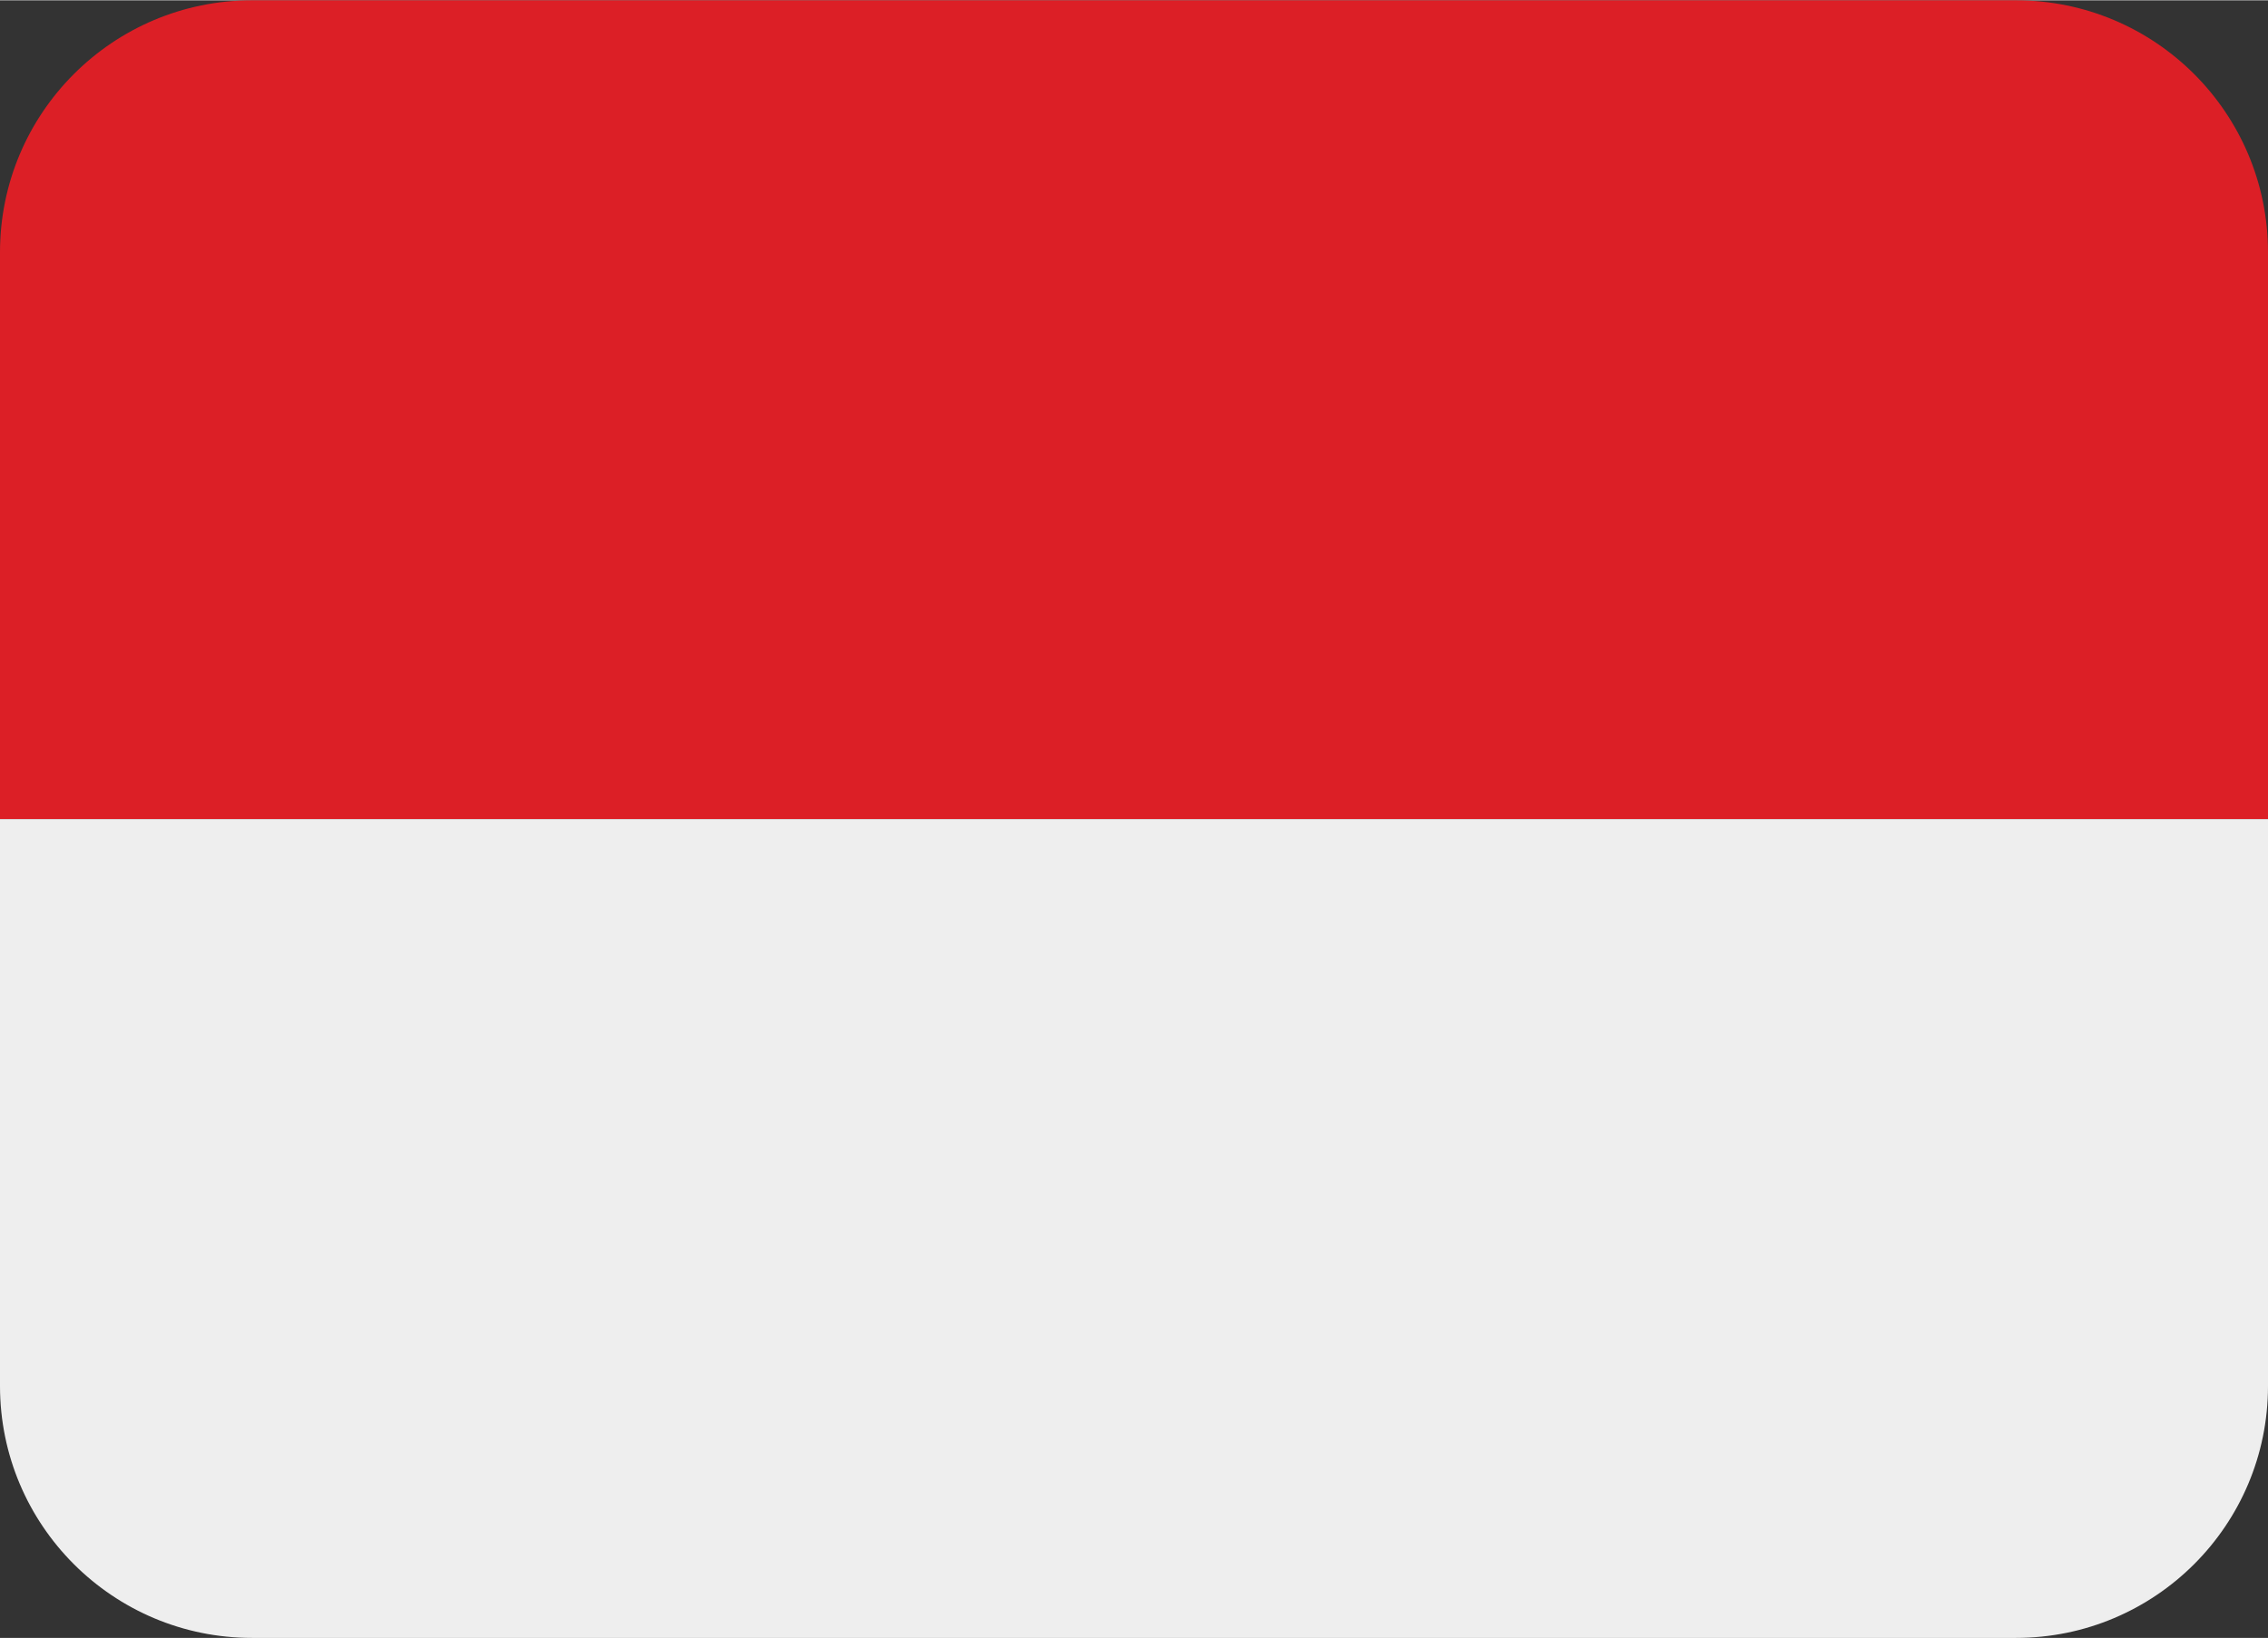
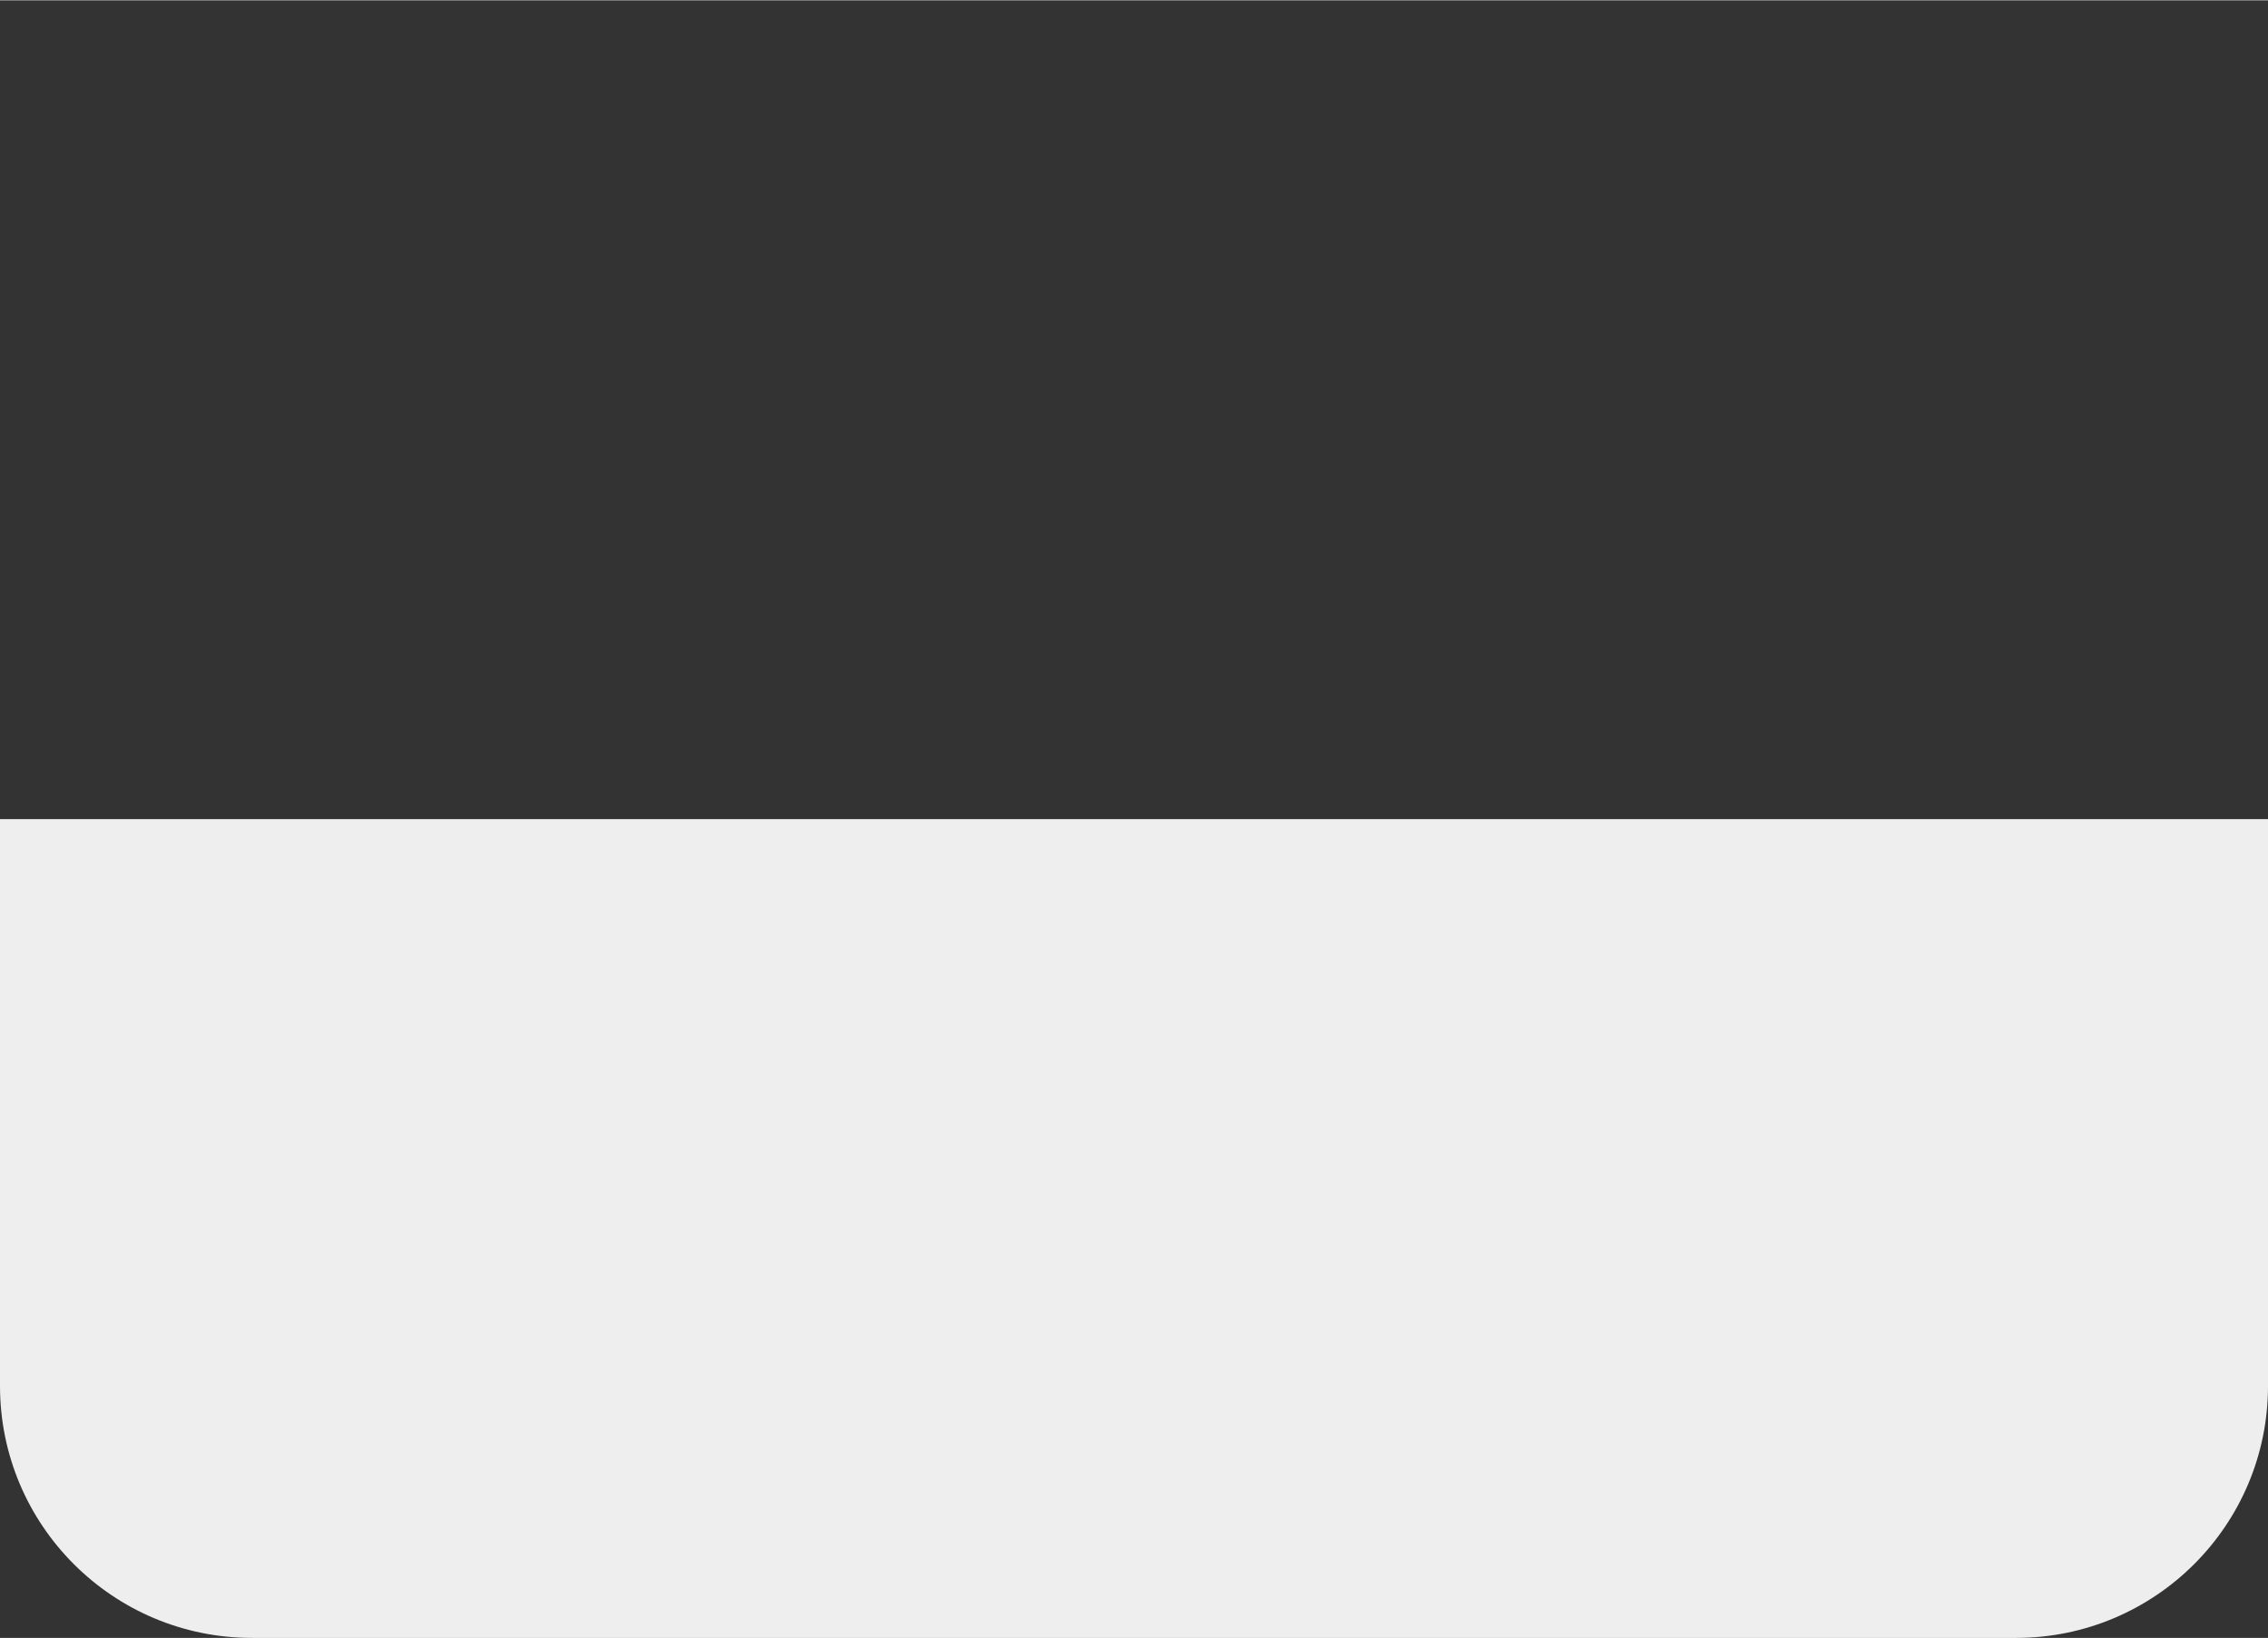
<svg xmlns="http://www.w3.org/2000/svg" preserveAspectRatio="xMidYMid meet" version="1.0" viewBox="0.0 5.0 36.0 26.0" zoomAndPan="magnify" style="fill: rgb(0, 0, 0);" original_string_length="461" width="214.5px" height="154.976px">
  <rect x="0.0" y="5.0" width="36.0" height="26.0" fill="#333333" stroke="none" />
  <g id="__id12_sxk1d8ptr7">
-     <path d="M32 5H4C1.791 5 0 6.791 0 9v9h36V9c0-2.209-1.791-4-4-4z" style="fill: rgb(220, 31, 38);" />
-   </g>
+     </g>
  <g id="__id13_sxk1d8ptr7">
    <path d="M36 27c0 2.209-1.791 4-4 4H4c-2.209 0-4-1.791-4-4v-9h36v9z" style="fill: rgb(238, 238, 238);" />
  </g>
</svg>